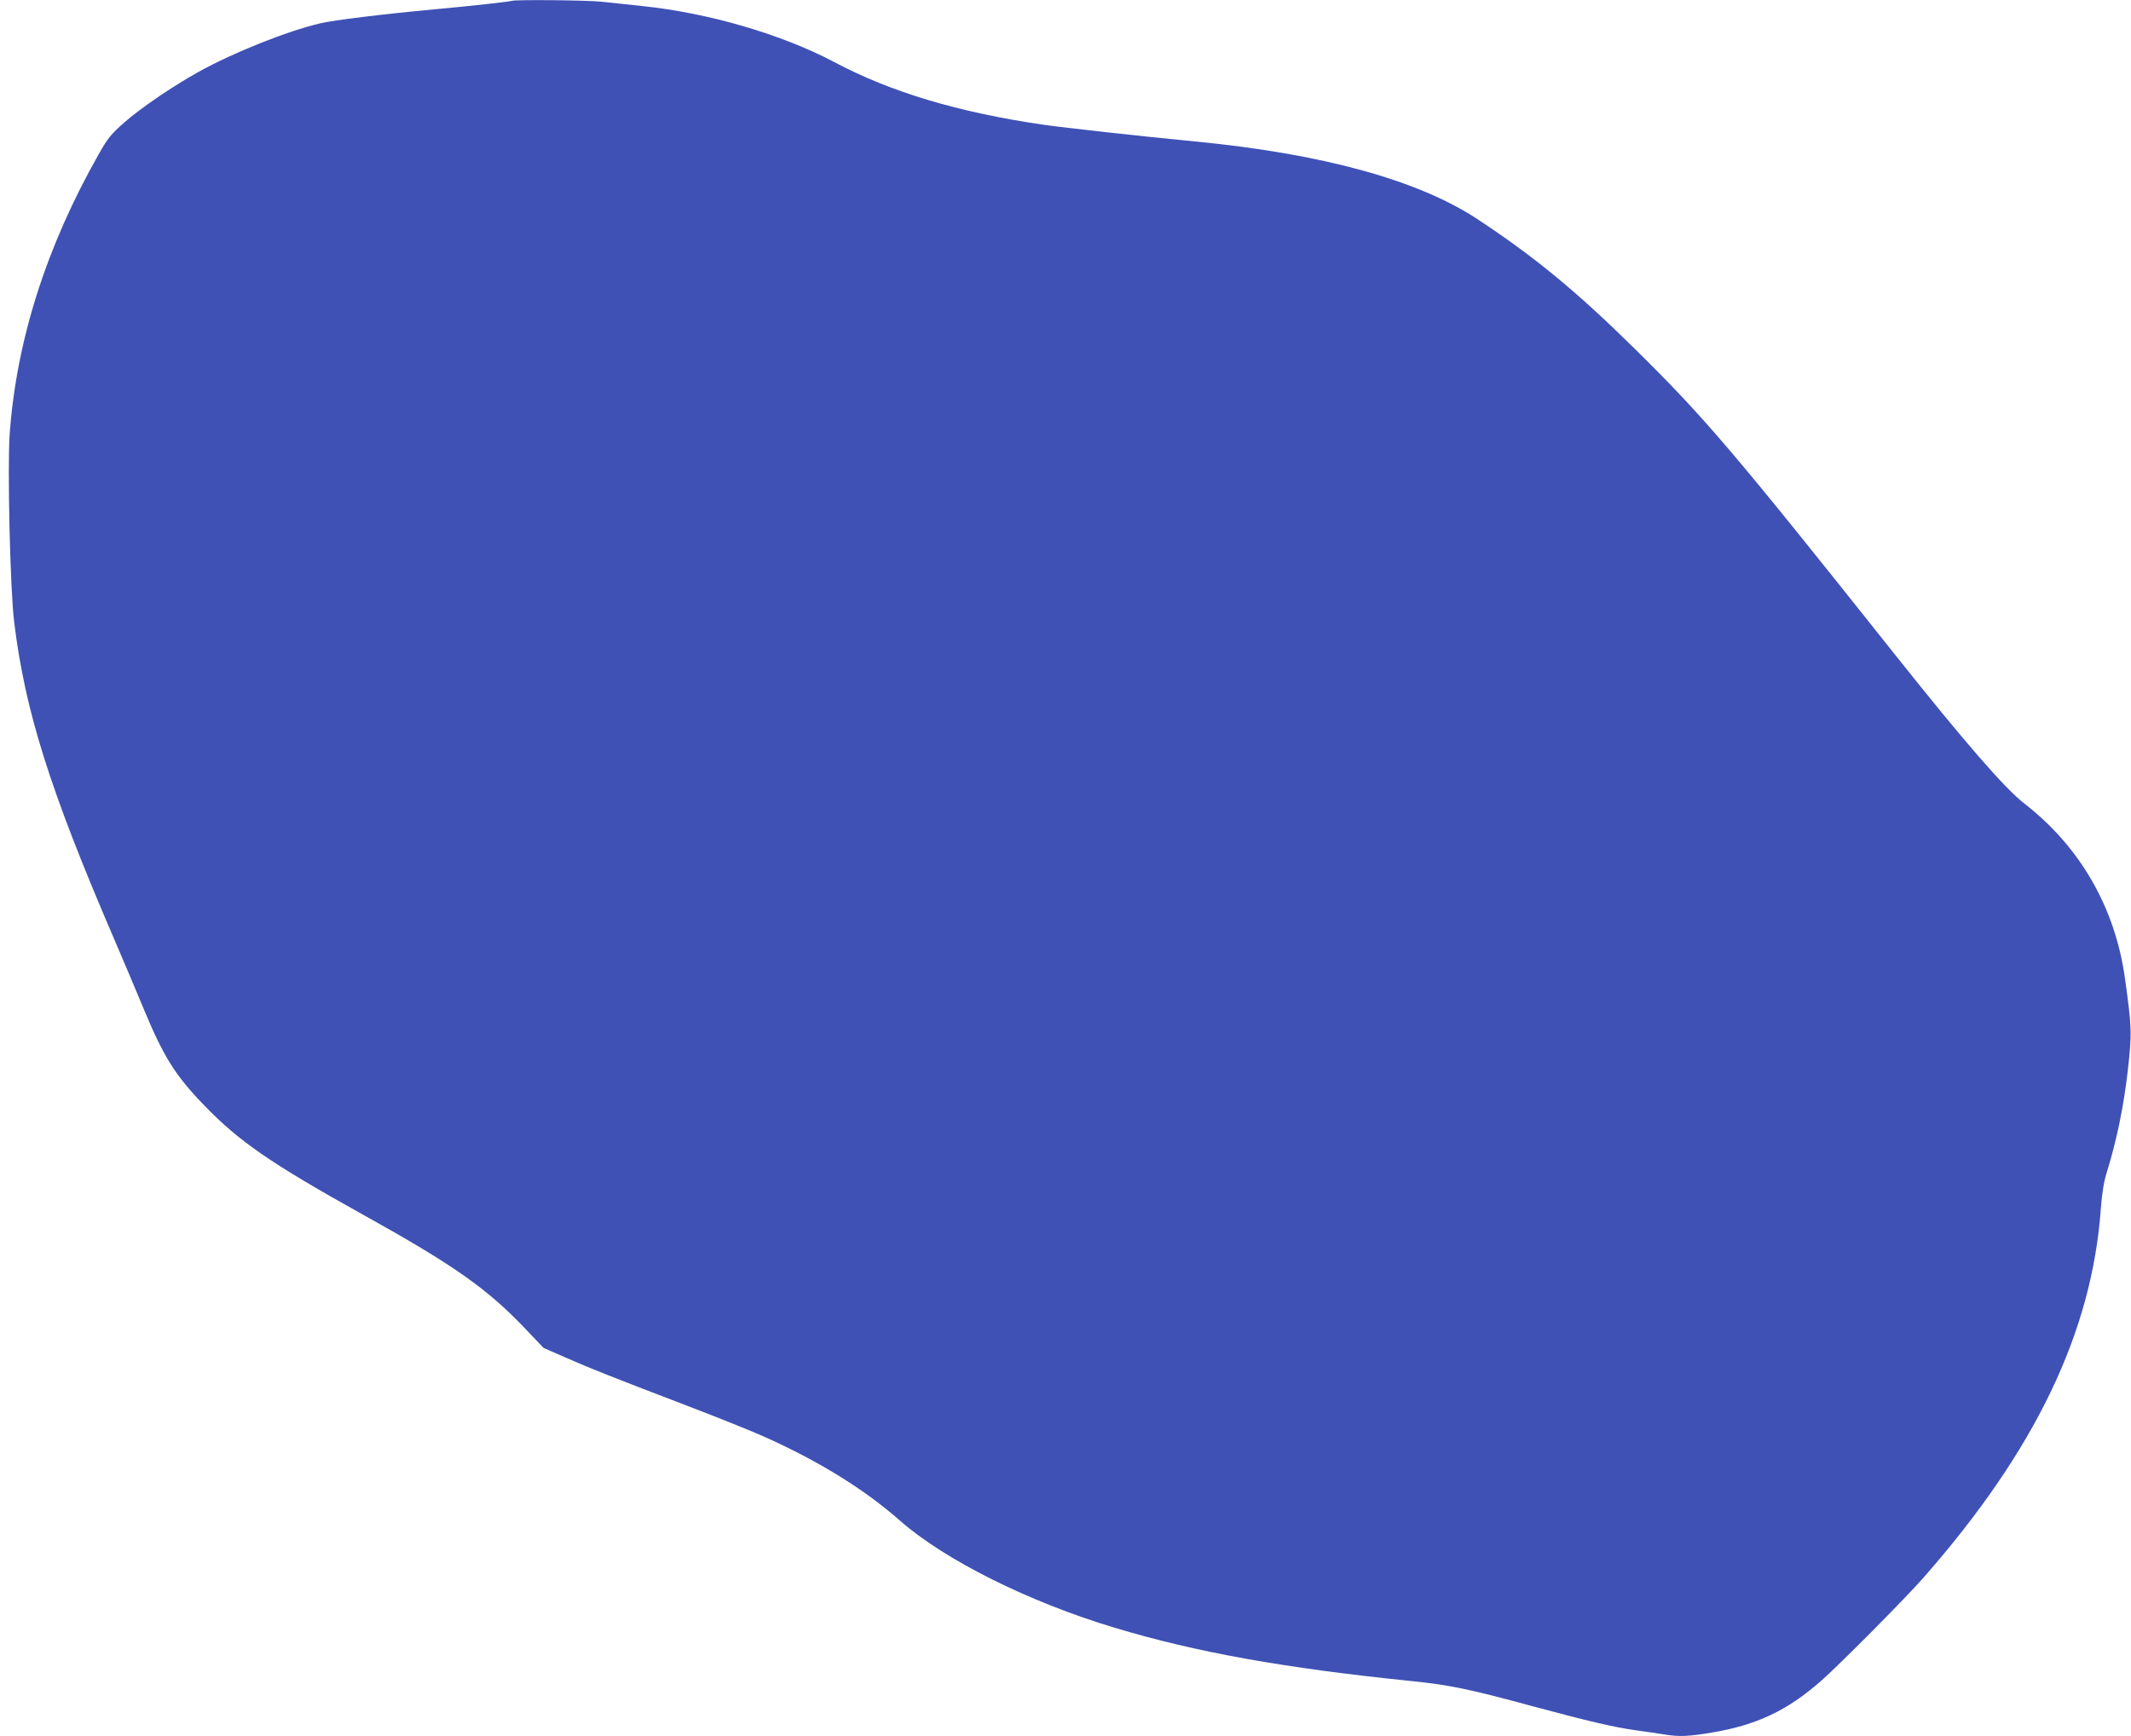
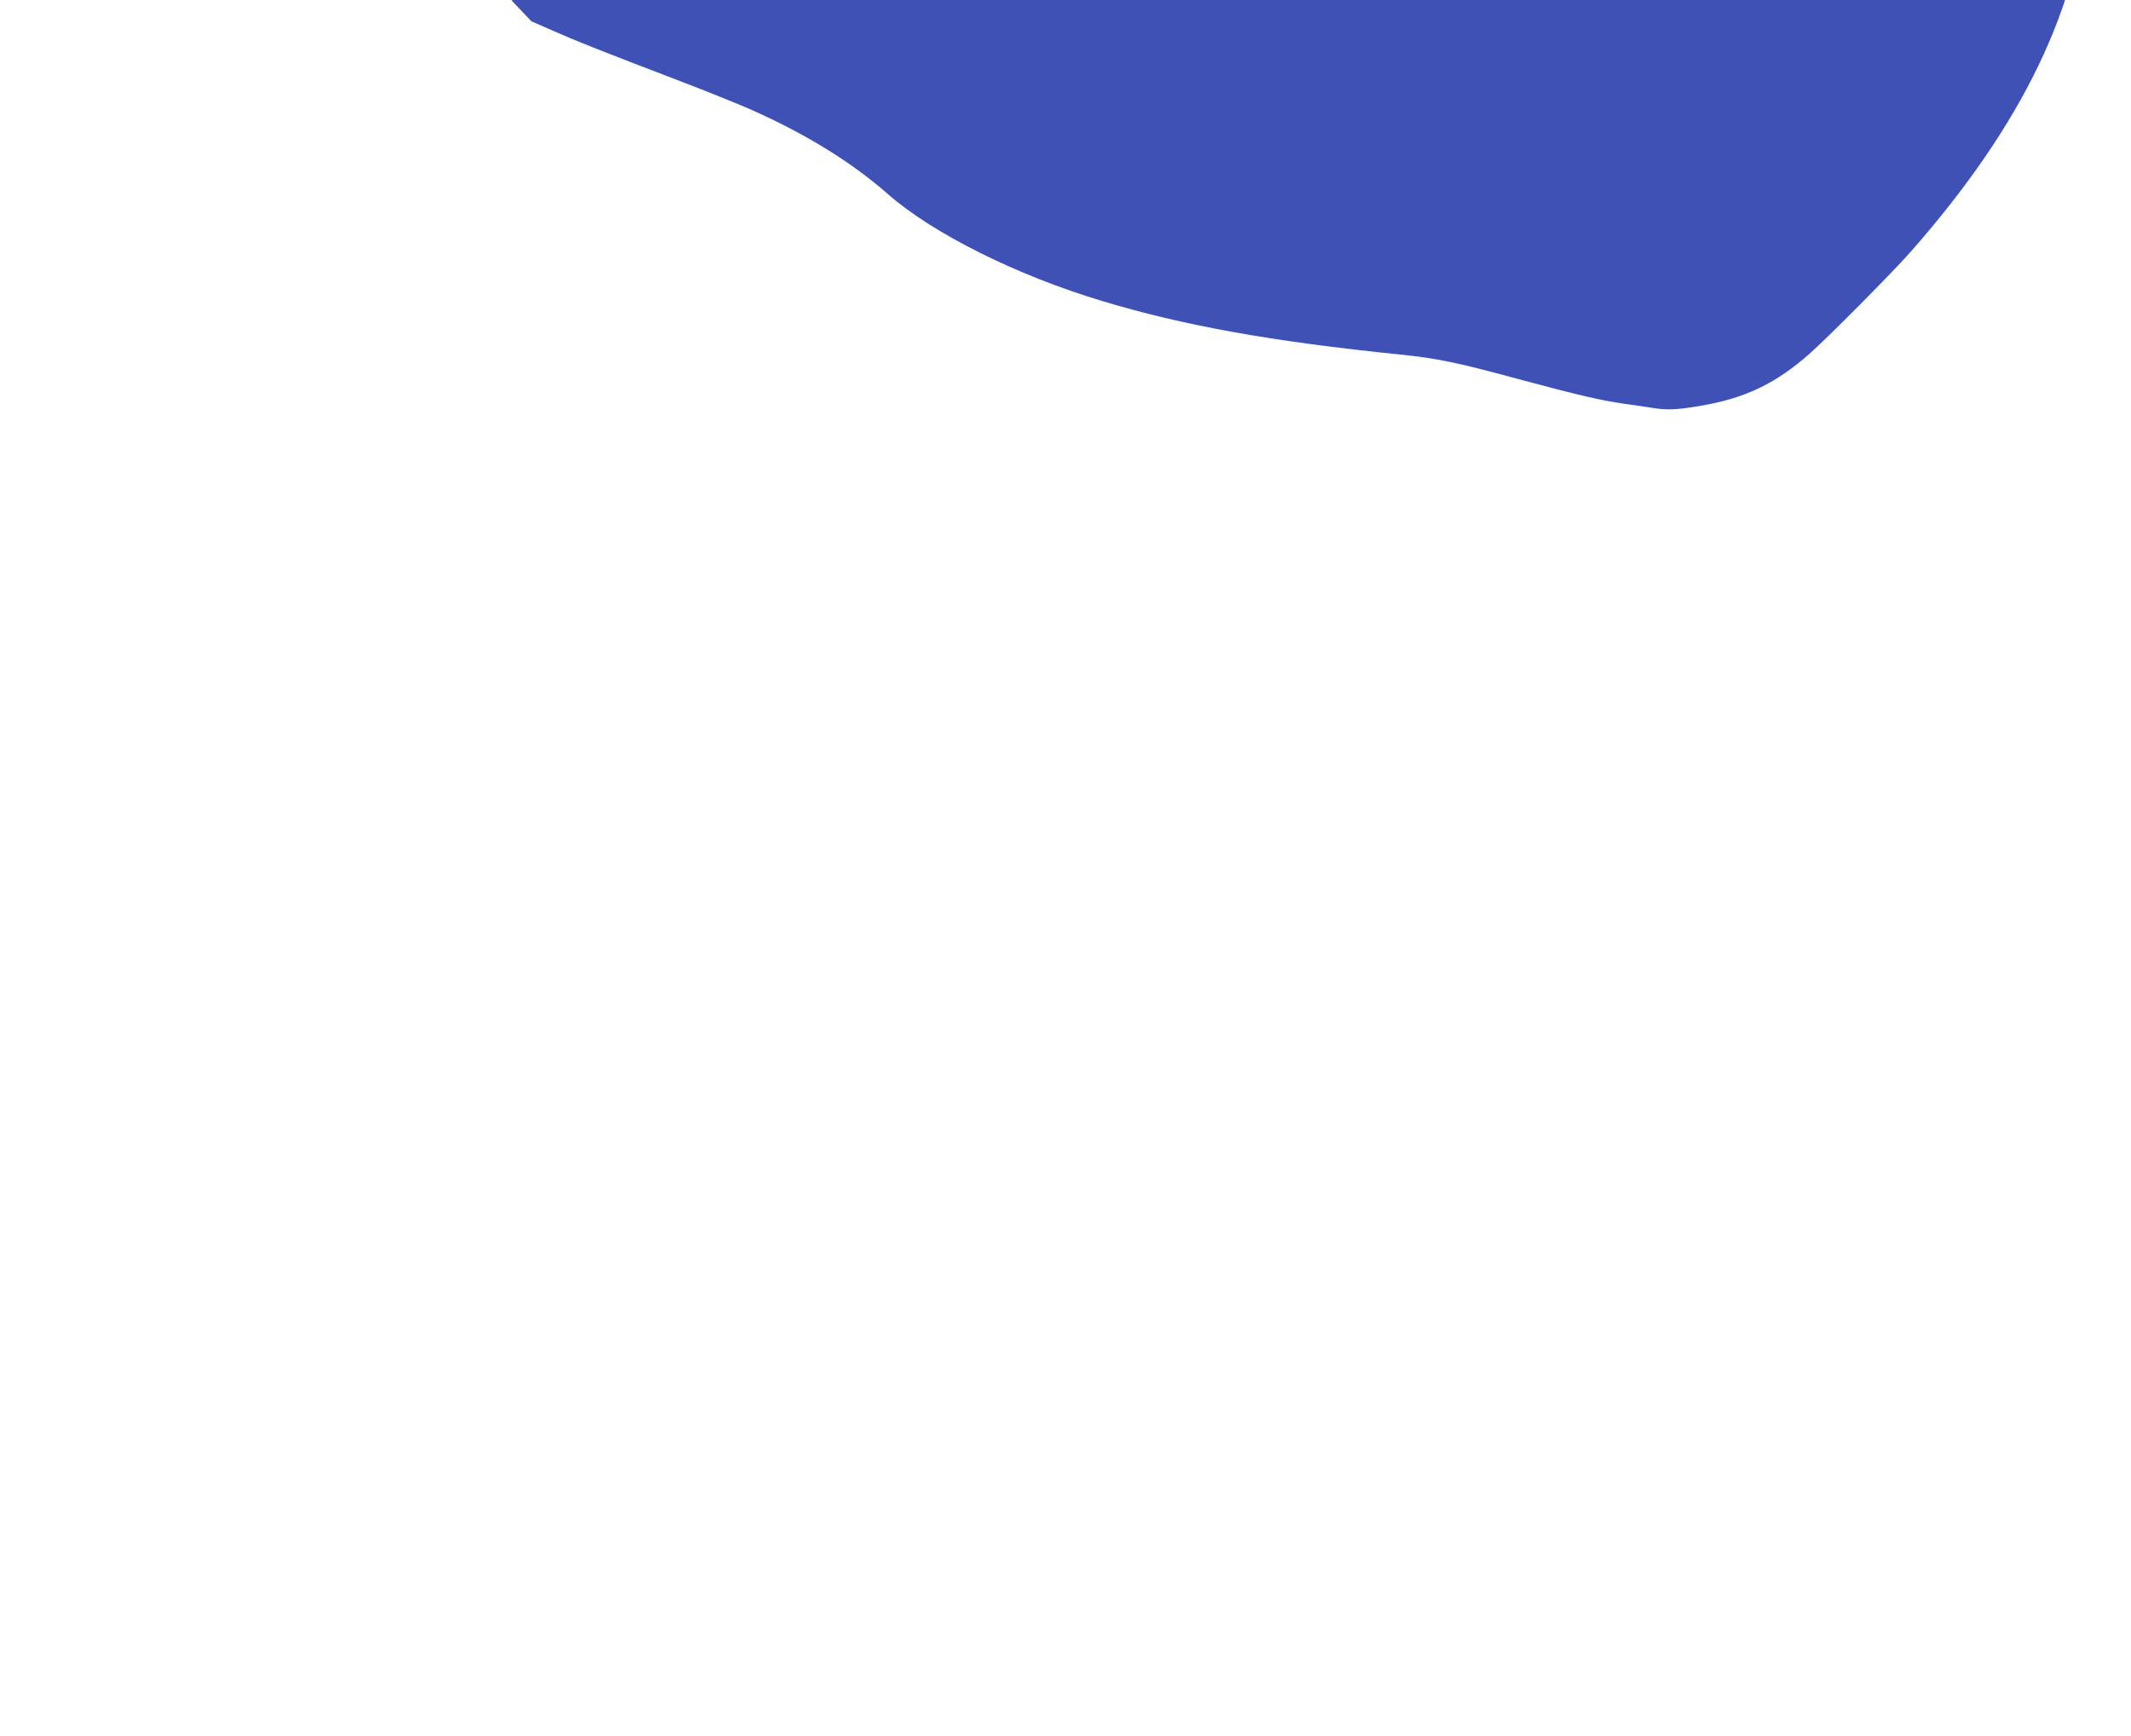
<svg xmlns="http://www.w3.org/2000/svg" version="1.0" width="1280pt" height="1043pt" viewBox="0 0 1280 1043" preserveAspectRatio="xMidYMid meet">
  <g transform="translate(0,1043) scale(0.1,-0.1)" fill="#3f51b5" stroke="none">
-     <path d="M3075 10425 c-13 -5 -246 -31 -455 -50 -322 -30 -616 -66 -696 -85 -200 -47 -518 -174 -730 -291 -158 -88 -346 -216 -449 -306 -79 -70 -98 -93 -153 -191 -314 -554 -494 -1120 -534 -1682 -14 -200 3 -933 27 -1126 65 -534 214 -1008 600 -1904 53 -124 135 -316 181 -428 117 -281 187 -393 359 -571 212 -220 403 -351 960 -661 536 -298 737 -439 963 -675 l117 -123 135 -59 c140 -62 279 -117 760 -301 157 -60 348 -137 425 -171 328 -146 603 -315 820 -506 271 -238 774 -489 1290 -644 488 -147 1014 -242 1789 -321 222 -23 341 -47 723 -151 335 -90 483 -125 618 -144 61 -8 138 -20 171 -25 90 -15 148 -12 285 11 271 45 456 133 660 313 108 95 503 493 611 616 673 766 1014 1476 1067 2221 7 93 18 159 35 214 60 192 102 398 127 615 25 228 24 253 -17 551 -59 426 -270 792 -604 1051 -118 91 -362 373 -775 892 -973 1224 -1143 1424 -1566 1841 -352 347 -604 554 -947 780 -355 233 -928 391 -1692 465 -324 31 -791 83 -915 101 -509 74 -914 196 -1250 374 -316 168 -760 298 -1160 339 -82 9 -193 20 -245 26 -88 9 -512 13 -535 5z" />
+     <path d="M3075 10425 l117 -123 135 -59 c140 -62 279 -117 760 -301 157 -60 348 -137 425 -171 328 -146 603 -315 820 -506 271 -238 774 -489 1290 -644 488 -147 1014 -242 1789 -321 222 -23 341 -47 723 -151 335 -90 483 -125 618 -144 61 -8 138 -20 171 -25 90 -15 148 -12 285 11 271 45 456 133 660 313 108 95 503 493 611 616 673 766 1014 1476 1067 2221 7 93 18 159 35 214 60 192 102 398 127 615 25 228 24 253 -17 551 -59 426 -270 792 -604 1051 -118 91 -362 373 -775 892 -973 1224 -1143 1424 -1566 1841 -352 347 -604 554 -947 780 -355 233 -928 391 -1692 465 -324 31 -791 83 -915 101 -509 74 -914 196 -1250 374 -316 168 -760 298 -1160 339 -82 9 -193 20 -245 26 -88 9 -512 13 -535 5z" />
  </g>
</svg>